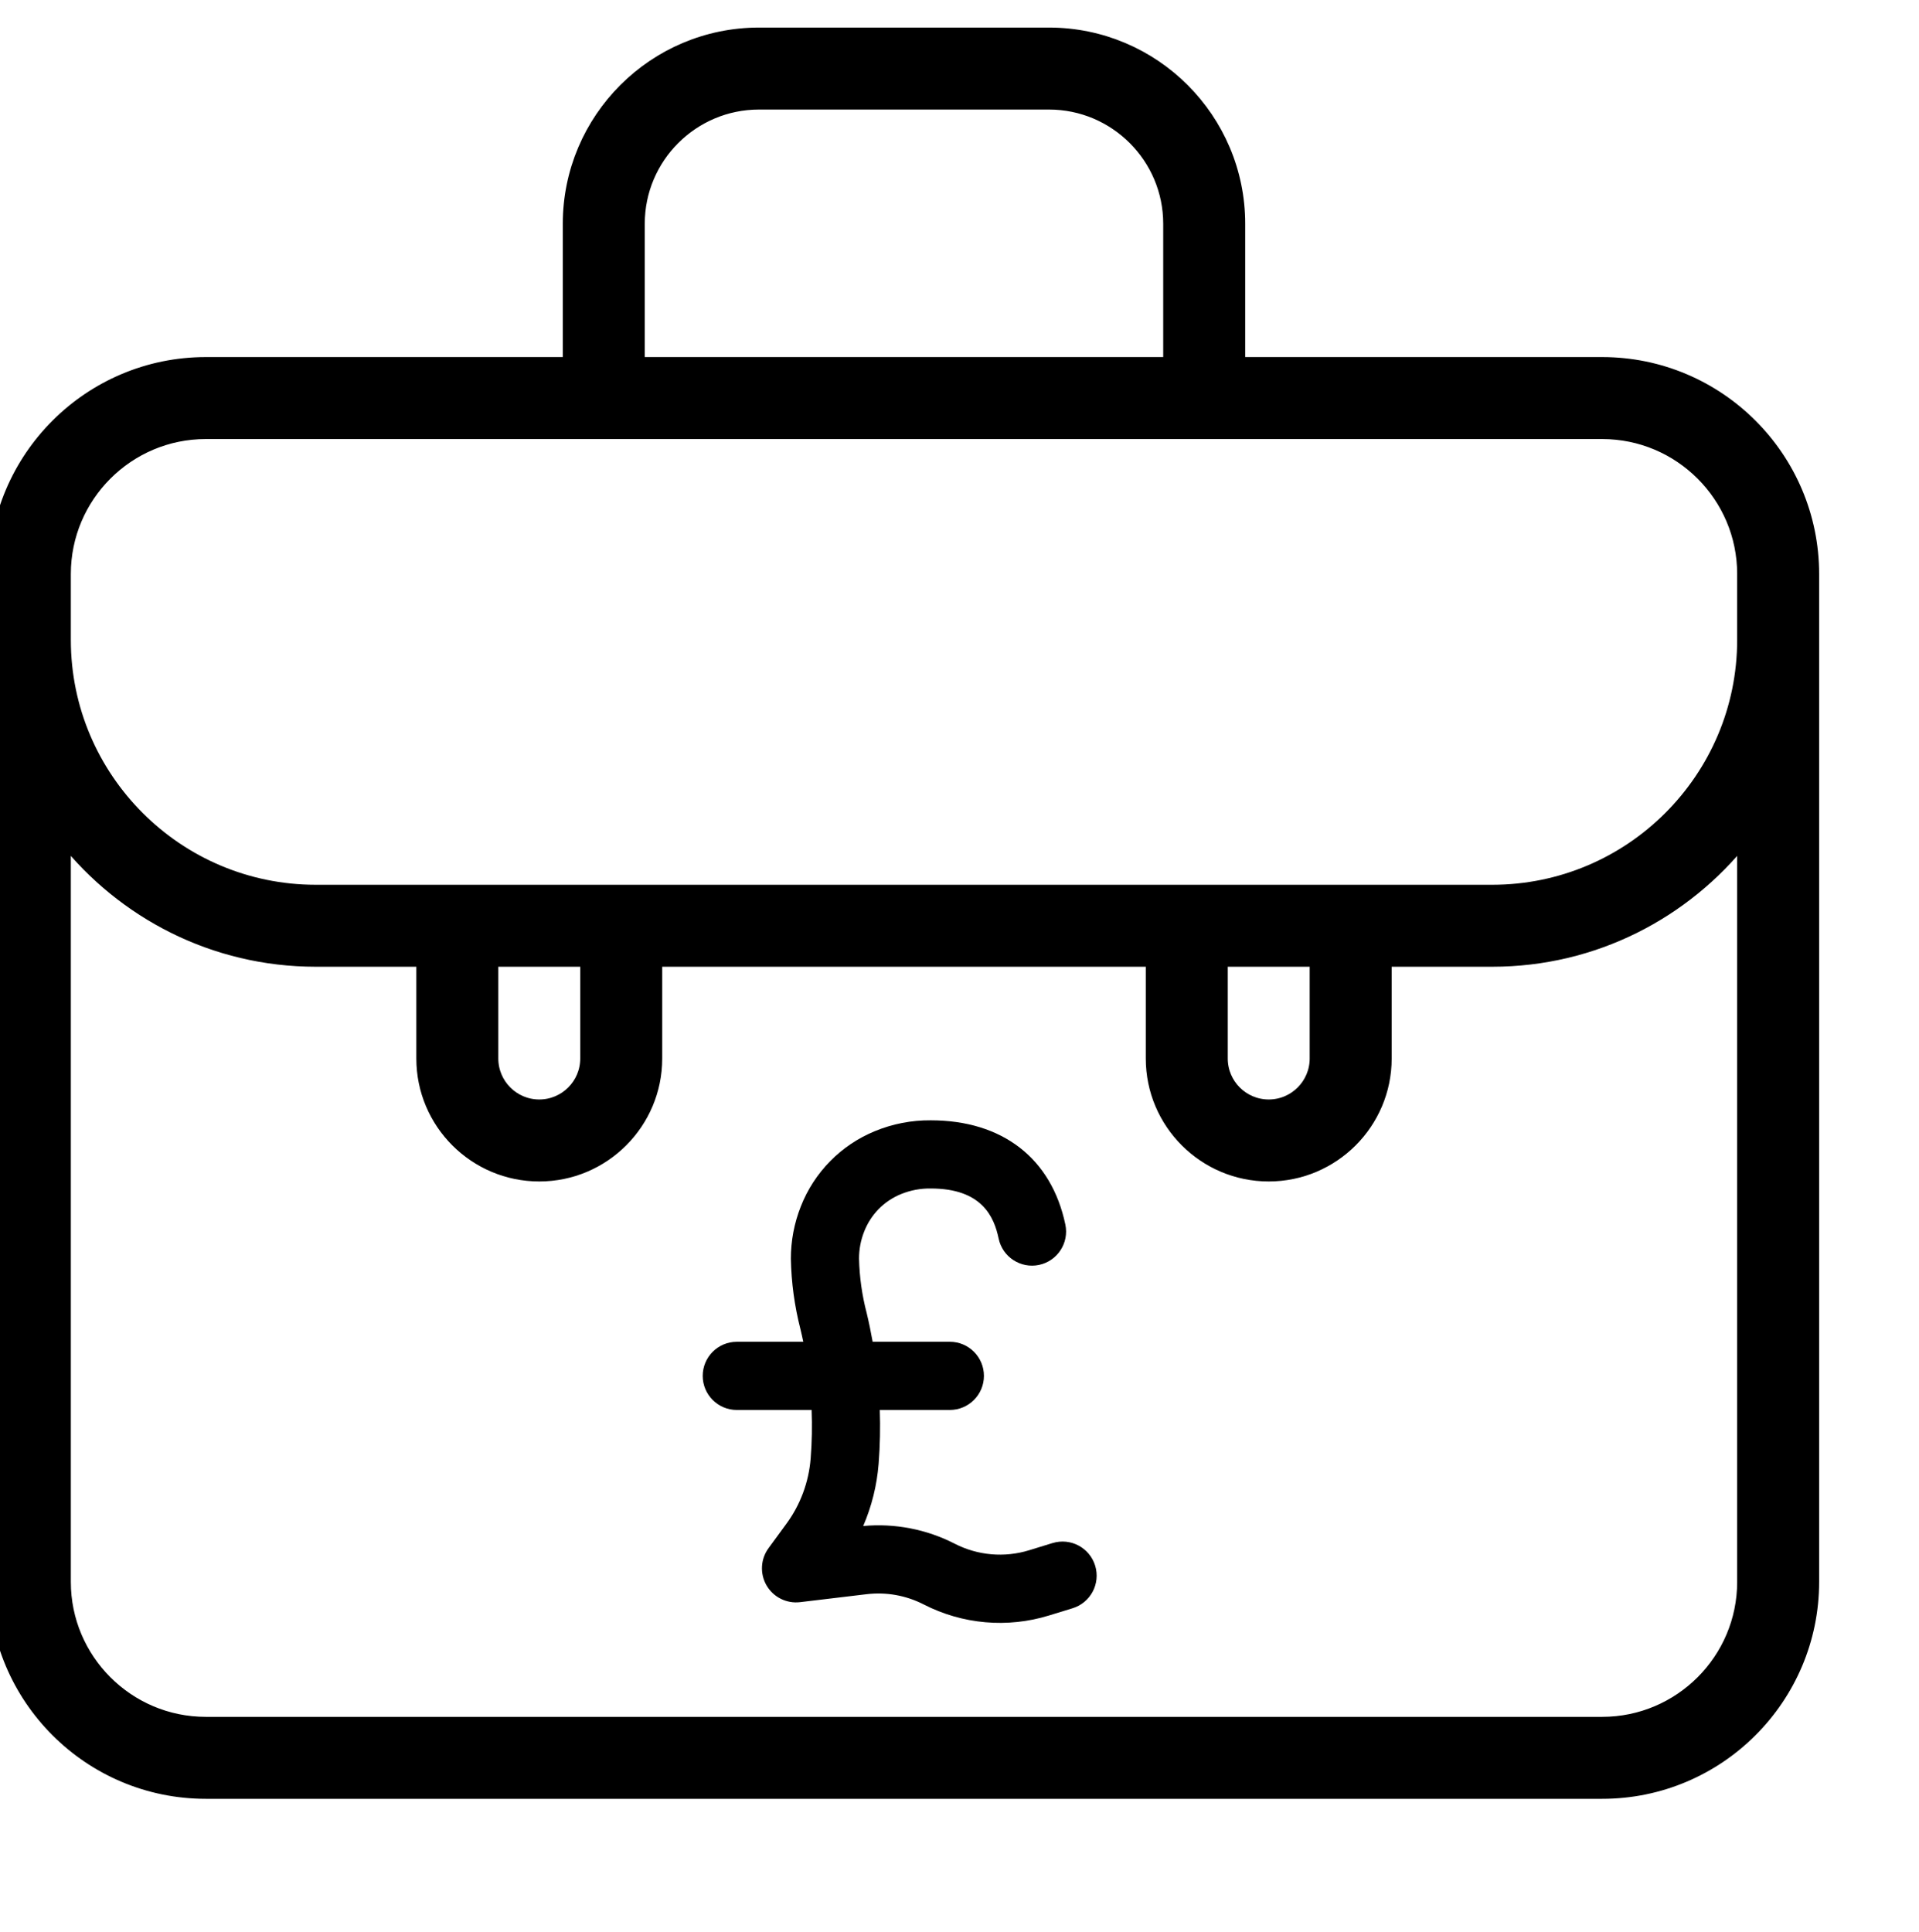
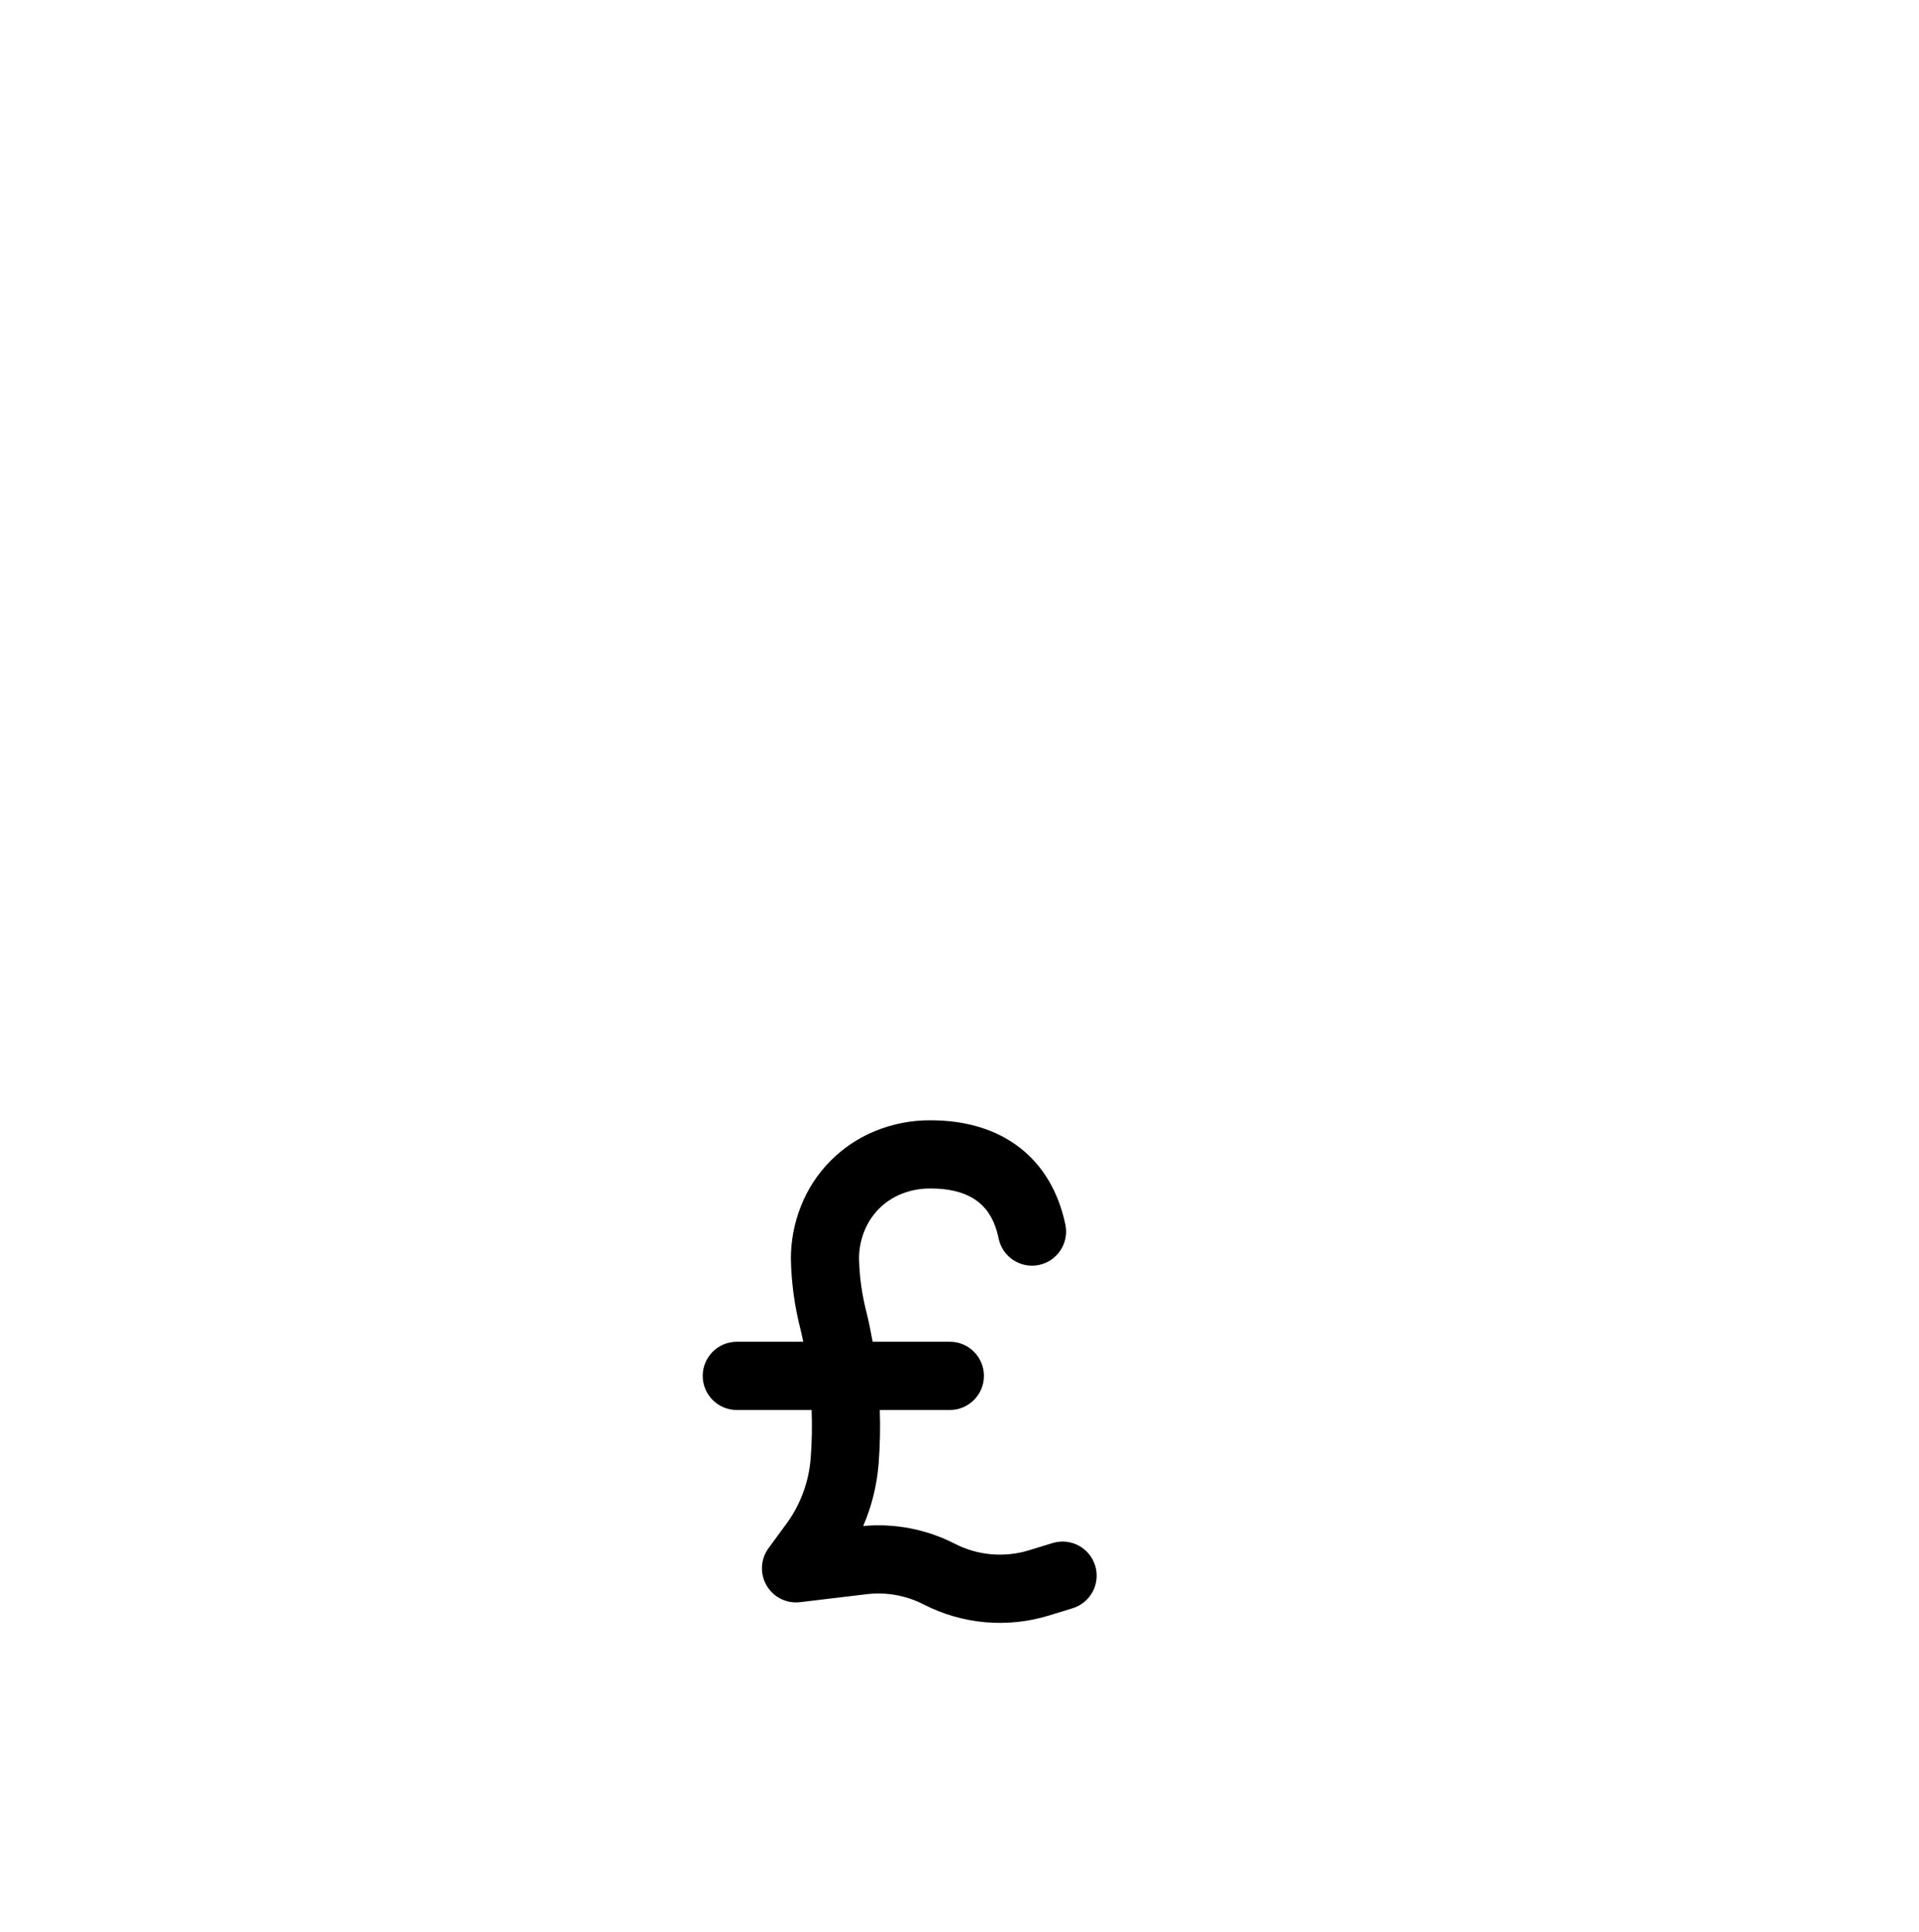
<svg xmlns="http://www.w3.org/2000/svg" width="150" height="151" viewBox="0 0 150 151" fill="none">
  <g clip-path="url(#clip0_95_394)">
-     <path d="M136.286 123.154H136.286V123.654C136.286 129.746 131.33 134.702 125.238 134.702H16.085C9.993 134.702 5.037 129.746 5.037 123.654V65.526C9.626 71.329 16.72 75.068 24.68 75.068H33.043V82.742C33.043 87.766 37.129 91.852 42.153 91.852C47.176 91.852 51.263 87.766 51.263 82.742V75.068H90.061V82.742C90.061 87.766 94.147 91.852 99.171 91.852C104.195 91.852 108.281 87.766 108.281 82.742V75.068H116.644C124.604 75.068 131.697 71.329 136.286 65.526V123.154ZM136.286 49.517H136.286V50.017C136.286 60.848 127.474 69.66 116.644 69.66H116.464H116.285H116.106H115.926H115.747H115.567H115.388H115.209H115.029H114.85H114.67H114.491H114.312H114.132H113.953H113.773H113.594H113.414H113.235H113.056H112.876H112.697H112.517H112.338H112.158H111.979H111.8H111.62H111.441H111.261H111.082H110.902H110.723H110.543H110.364H110.185H110.005H109.826H109.646H109.467H109.287H109.108H108.928H108.749H108.57H108.39H108.211H108.031H107.852H107.672H107.493H107.313H107.134H106.954H106.775H106.595H106.416H106.236H106.057H105.878H105.698H105.519H105.339H105.16H104.98H104.801H104.621H104.442H104.262H104.083H103.903H103.724H103.544H103.365H103.185H103.006H102.826H102.647H102.467H102.288H102.108H101.929H101.749H101.57H101.39H101.211H101.031H100.852H100.672H100.493H100.313H100.134H99.954H99.775H99.595H99.416H99.236H99.057H98.877H98.698H98.518H98.339H98.159H97.98H97.8H97.621H97.441H97.262H97.082H96.903H96.723H96.544H96.364H96.184H96.005H95.826H95.646H95.466H95.287H95.107H94.928H94.748H94.569H94.389H94.21H94.03H93.851H93.671H93.492H93.312H93.132H92.953H92.773H92.594H92.414H92.235H92.055H91.876H91.696H91.516H91.337H91.157H90.978H90.798H90.619H90.439H90.26H90.08H89.9H89.721H89.541H89.362H89.182H89.003H88.823H88.644H88.464H88.284H88.105H87.925H87.746H87.566H87.387H87.207H87.027H86.848H86.668H86.489H86.309H86.13H85.95H85.77H85.591H85.411H85.232H85.052H84.873H84.693H84.513H84.334H84.154H83.975H83.795H83.615H83.436H83.256H83.077H82.897H82.717H82.538H82.358H82.179H81.999H81.82H81.64H81.46H81.281H81.101H80.921H80.742H80.562H80.383H80.203H80.023H79.844H79.664H79.485H79.305H79.125H78.946H78.766H78.587H78.407H78.227H78.048H77.868H77.689H77.509H77.329H77.15H76.97H76.79H76.611H76.431H76.252H76.072H75.892H75.713H75.533H75.353H75.174H74.994H74.815H74.635H74.455H74.276H74.096H73.916H73.737H73.557H73.378H73.198H73.018H72.839H72.659H72.479H72.3H72.12H71.941H71.761H71.581H71.402H71.222H71.042H70.863H70.683H70.503H70.324H70.144H69.965H69.785H69.605H69.425H69.246H69.066H68.887H68.707H68.527H68.348H68.168H67.988H67.809H67.629H67.449H67.27H67.09H66.91H66.731H66.551H66.371H66.192H66.012H65.832H65.653H65.473H65.293H65.114H64.934H64.754H64.575H64.395H64.216H64.036H63.856H63.676H63.497H63.317H63.138H62.958H62.778H62.599H62.419H62.239H62.059H61.88H61.7H61.52H61.341H61.161H60.981H60.802H60.622H60.443H60.263H60.083H59.903H59.724H59.544H59.364H59.185H59.005H58.825H58.646H58.466H58.286H58.107H57.927H57.747H57.568H57.388H57.208H57.029H56.849H56.669H56.489H56.31H56.13H55.95H55.771H55.591H55.411H55.232H55.052H54.872H54.693H54.513H54.333H54.154H53.974H53.794H53.614H53.435H53.255H53.075H52.896H52.716H52.536H52.357H52.177H51.997H51.818H51.638H51.458H51.278H51.099H50.919H50.739H50.56H50.38H50.2H50.02H49.841H49.661H49.481H49.302H49.122H48.942H48.763H48.583H48.403H48.224H48.044H47.864H47.684H47.505H47.325H47.145H46.966H46.786H46.606H46.426H46.247H46.067H45.887H45.708H45.528H45.348H45.169H44.989H44.809H44.629H44.45H44.27H44.09H43.91H43.731H43.551H43.371H43.192H43.012H42.832H42.653H42.473H42.293H42.113H41.934H41.754H41.574H41.395H41.215H41.035H40.855H40.676H40.496H40.316H40.136H39.957H39.777H39.597H39.417H39.238H39.058H38.878H38.699H38.519H38.339H38.16H37.98H37.8H37.62H37.441H37.261H37.081H36.901H36.722H36.542H36.362H36.182H36.003H35.823H35.643H35.464H35.284H35.104H34.925H34.745H34.565H34.385H34.206H34.026H33.846H33.666H33.487H33.307H33.127H32.947H32.768H32.588H32.408H32.228H32.049H31.869H31.689H31.51H31.33H31.15H30.97H30.791H30.611H30.431H30.252H30.072H29.892H29.712H29.533H29.353H29.173H28.993H28.814H28.634H28.454H28.274H28.095H27.915H27.735H27.555H27.376H27.196H27.016H26.837H26.657H26.477H26.297H26.118H25.938H25.758H25.578H25.399H25.219H25.039H24.86H24.68C13.849 69.66 5.037 60.848 5.037 50.017V44.868C5.037 38.776 9.993 33.82 16.085 33.82H125.238C131.33 33.82 136.286 38.776 136.286 44.868V49.517ZM125.238 28.412H96.832V17.49C96.832 9.309 90.177 2.655 81.997 2.655H59.325C51.145 2.655 44.491 9.31 44.491 17.49V28.412H16.085C7.01 28.412 -0.372 35.794 -0.372 44.868V123.654C-0.372 132.728 7.01 140.11 16.085 140.11H125.238C134.312 140.11 141.694 132.728 141.694 123.654V44.868C141.694 35.794 134.312 28.412 125.238 28.412ZM49.899 17.49C49.899 12.292 54.128 8.064 59.325 8.064H81.997C87.195 8.064 91.423 12.292 91.423 17.49V28.412H49.899V17.49ZM38.451 75.068H45.854V82.742C45.854 84.783 44.194 86.444 42.152 86.444C40.111 86.444 38.451 84.784 38.451 82.742V75.068ZM95.469 75.068H102.872V82.742C102.872 84.783 101.212 86.444 99.171 86.444C97.13 86.444 95.469 84.784 95.469 82.742V75.068Z" fill="black" stroke="black" />
    <path d="M82.276 120.616L80.445 121.179C78.513 121.775 76.424 121.592 74.626 120.668C72.421 119.537 69.94 119.057 67.473 119.284C68.138 117.743 68.544 116.104 68.677 114.431L68.683 114.35C68.789 112.974 68.817 111.592 68.77 110.213H74.245C75.717 110.213 76.91 109.02 76.91 107.548C76.91 106.077 75.717 104.884 74.245 104.884H68.212C68.077 104.132 67.924 103.379 67.743 102.629C67.381 101.244 67.181 99.82 67.147 98.389C67.145 97.666 67.281 96.948 67.546 96.275C67.8 95.622 68.181 95.028 68.668 94.524C69.17 94.009 69.774 93.604 70.441 93.335C71.175 93.037 71.961 92.89 72.752 92.902C76.772 92.902 77.707 95.135 78.06 96.816C78.363 98.257 79.776 99.178 81.216 98.876C82.655 98.573 83.577 97.16 83.274 95.72C82.186 90.543 78.351 87.573 72.752 87.573C71.25 87.56 69.761 87.85 68.372 88.425C65.727 89.515 63.641 91.638 62.597 94.302C62.081 95.603 61.817 96.991 61.819 98.391C61.853 100.243 62.103 102.087 62.563 103.882C62.644 104.215 62.718 104.551 62.788 104.885H57.592C56.121 104.885 54.928 106.078 54.928 107.55C54.928 109.021 56.121 110.214 57.592 110.214H63.439C63.488 111.454 63.465 112.695 63.37 113.932L63.364 114.014C63.218 115.854 62.563 117.618 61.472 119.107L60.073 121.018C59.446 121.874 59.388 123.02 59.922 123.936C60.458 124.853 61.486 125.363 62.54 125.237L67.736 124.615C69.27 124.43 70.823 124.709 72.199 125.415C75.23 126.972 78.749 127.282 82.006 126.276L83.838 125.714C85.245 125.282 86.036 123.792 85.604 122.385C85.172 120.977 83.683 120.186 82.275 120.618L82.276 120.616Z" fill="black" />
  </g>
  <defs>
    <clipPath id="clip0_95_394">
      <rect width="150" height="150" fill="white" transform="translate(0 0.955)" />
    </clipPath>
  </defs>
</svg>